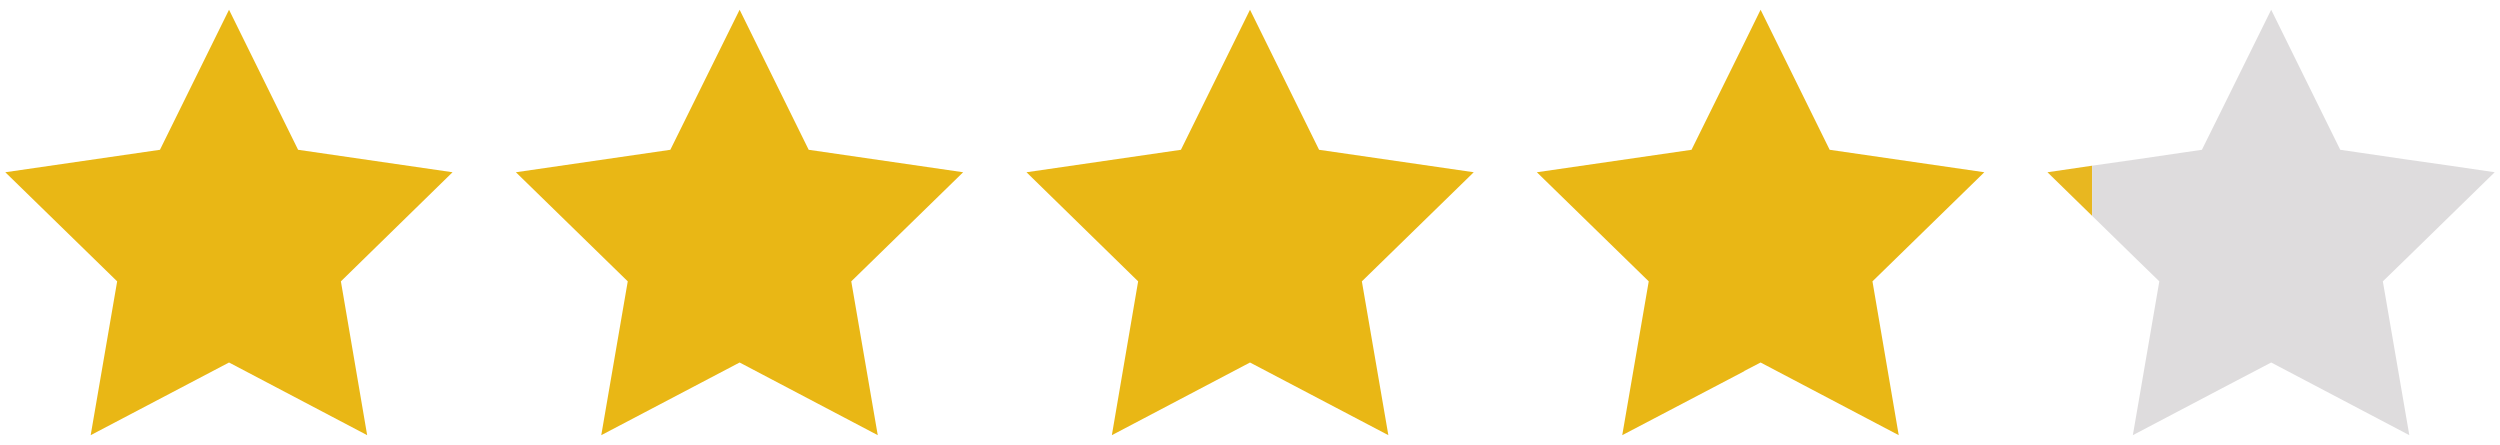
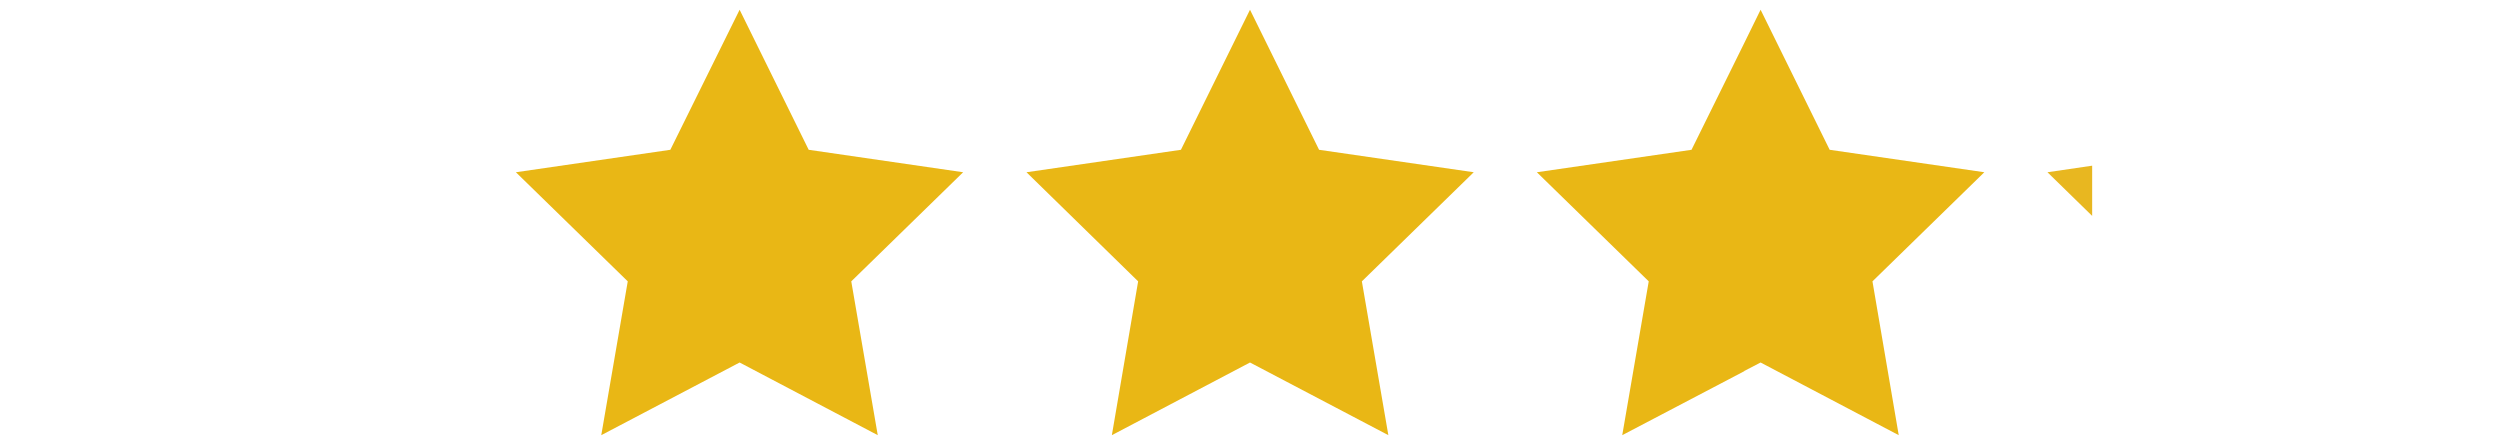
<svg xmlns="http://www.w3.org/2000/svg" id="Stars" viewBox="0 0 118 21">
  <defs>
    <style>.cls-1{fill:#e8b720;}.cls-2{fill:#e9b715;}.cls-3{fill:#dedcdd;}</style>
  </defs>
  <g id="_4.1" data-name="4.1">
    <polygon class="cls-1" points="98.75 7.82 98.75 10.19 96.64 8.13 98.75 7.82" />
-     <polygon class="cls-2" points="10.81 0.46 14.07 7.07 21.36 8.13 16.09 13.28 17.33 20.54 10.81 17.11 4.28 20.54 5.53 13.28 0.25 8.13 7.55 7.07 10.81 0.46" />
    <polygon class="cls-2" points="34.91 0.46 38.17 7.07 45.46 8.13 40.18 13.28 41.43 20.54 34.91 17.11 28.38 20.54 29.63 13.28 24.35 8.13 31.64 7.07 34.91 0.46" />
    <polygon class="cls-2" points="59 0.46 62.26 7.07 69.56 8.13 64.28 13.28 65.53 20.54 59 17.11 52.48 20.54 53.72 13.28 48.45 8.13 55.74 7.07 59 0.46" />
-     <polygon class="cls-3" points="113.53 12.25 112.47 13.28 113.53 19.44 113.72 20.54 113.53 20.44 111.42 19.33 109.31 18.22 107.2 17.11 105.08 18.22 102.97 19.33 100.86 20.44 100.67 20.54 100.86 19.44 101.92 13.28 100.86 12.25 98.75 10.19 98.75 7.82 100.86 7.52 102.97 7.21 103.93 7.07 105.08 4.75 107.2 0.46 109.31 4.74 110.46 7.07 111.42 7.21 113.53 7.52 115.64 7.82 117.75 8.13 115.64 10.19 113.53 12.25" />
    <polygon class="cls-2" points="88.38 13.28 89.62 20.54 83.1 17.11 82.33 17.51 82.33 17.52 76.57 20.54 77.82 13.28 72.54 8.13 79.84 7.07 82.33 2.03 83.1 0.46 86.36 7.07 93.66 8.13 88.38 13.28" />
  </g>
</svg>